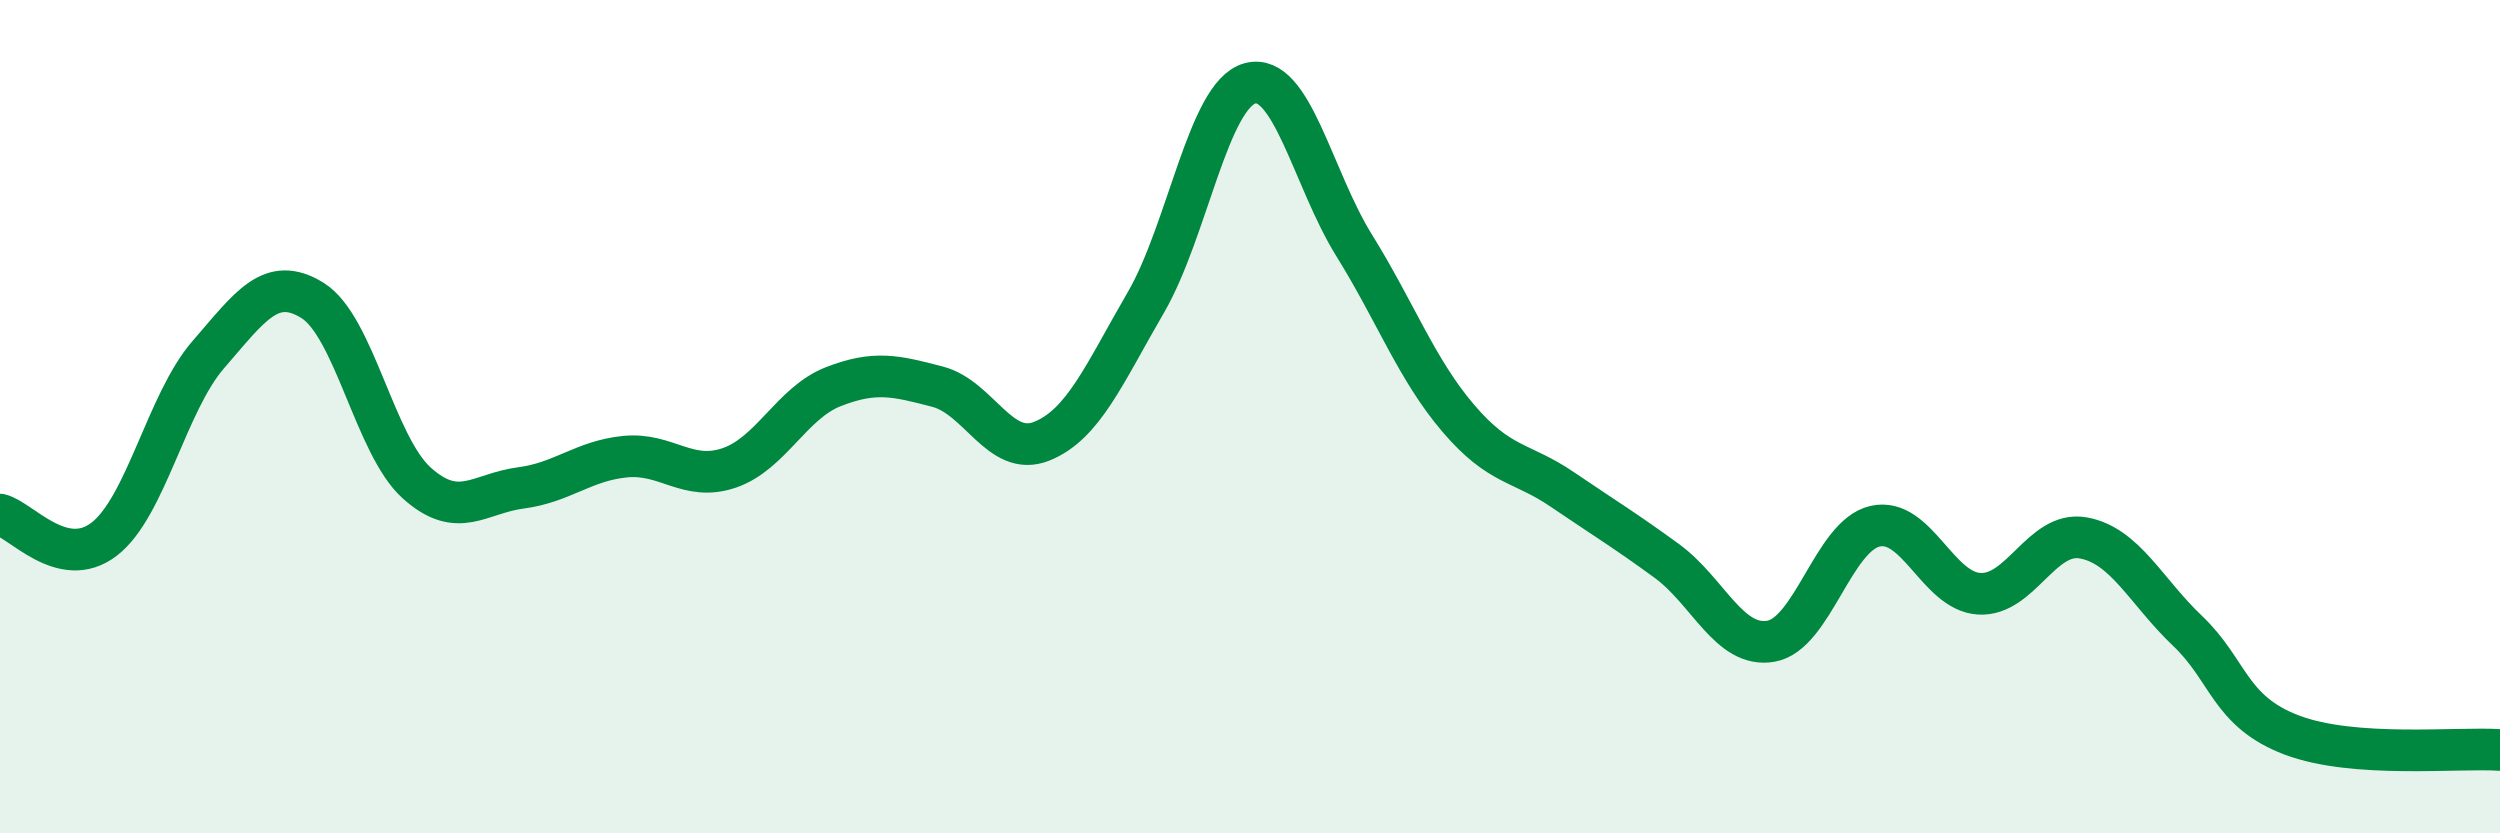
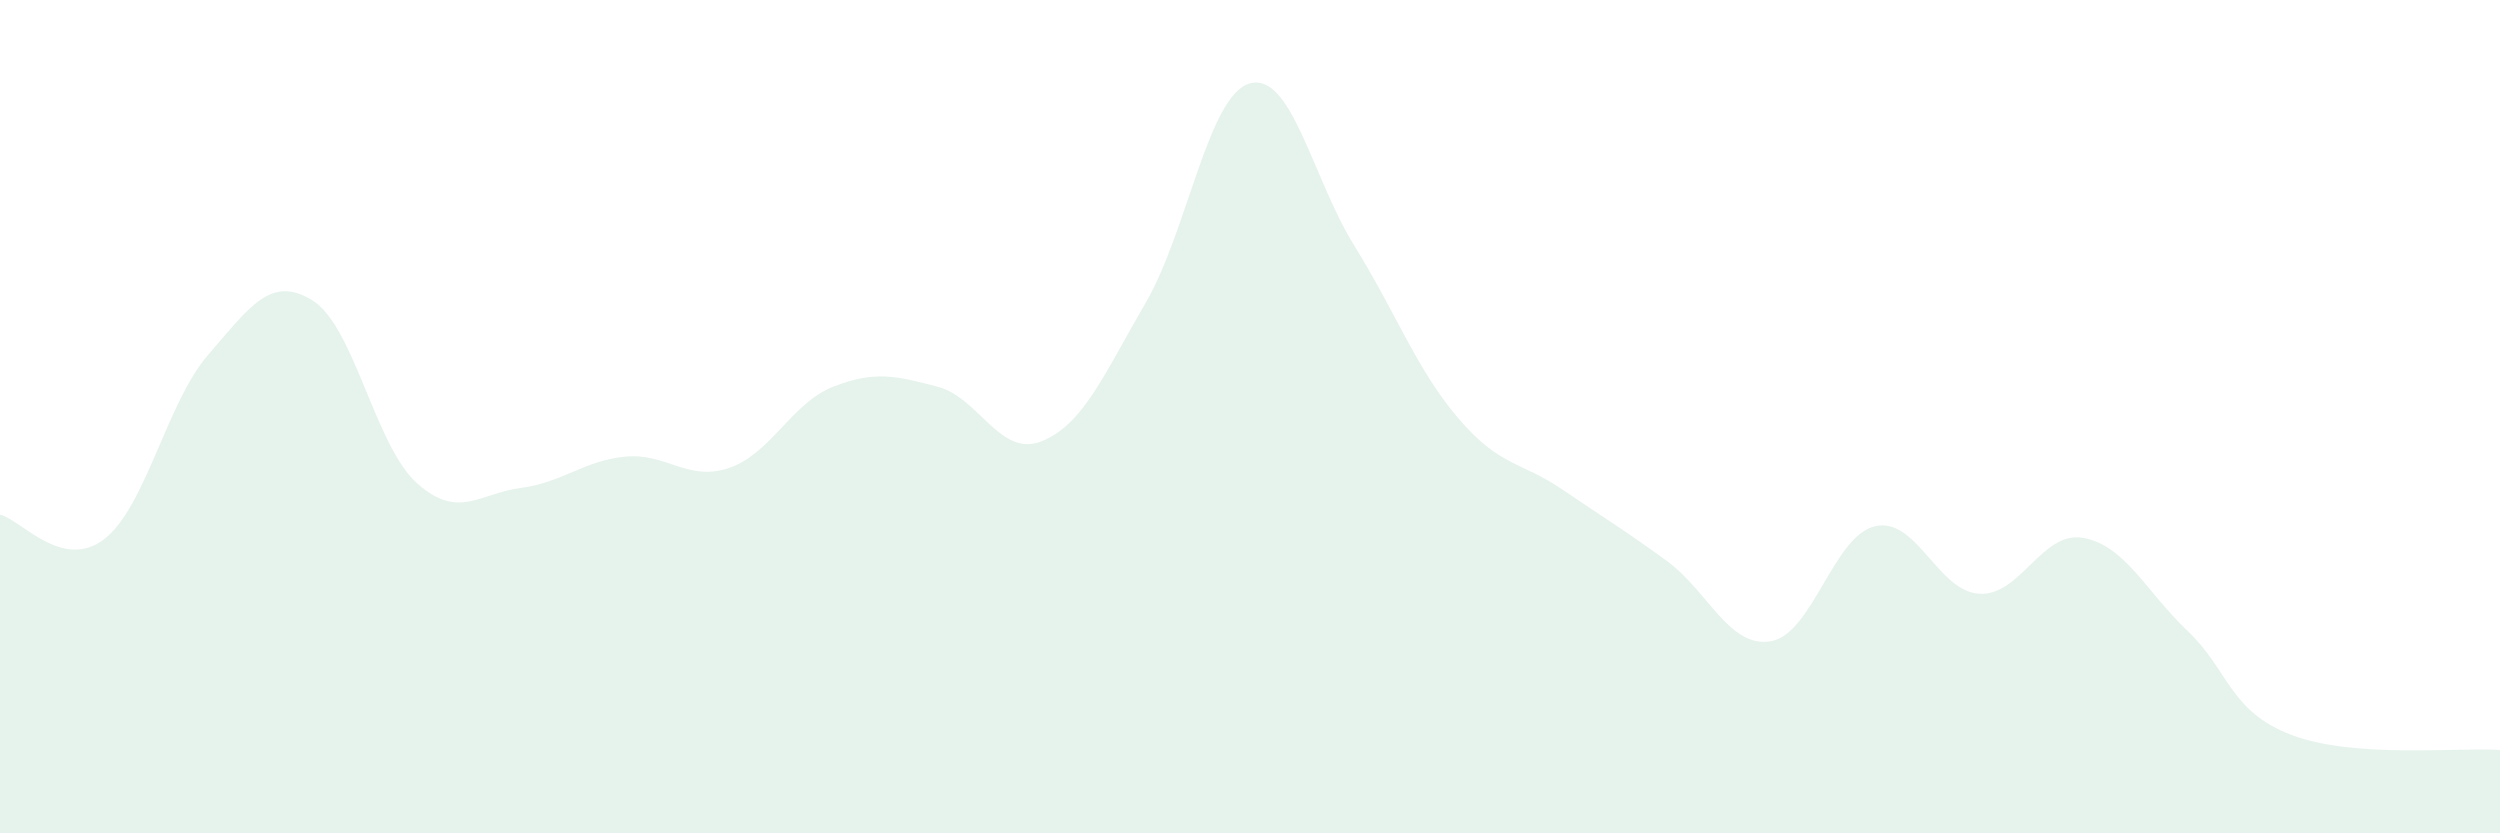
<svg xmlns="http://www.w3.org/2000/svg" width="60" height="20" viewBox="0 0 60 20">
  <path d="M 0,12.35 C 0.5,12.47 1.5,13.71 2.5,12.94 C 3.5,12.17 4,9.66 5,8.51 C 6,7.36 6.5,6.59 7.5,7.21 C 8.5,7.83 9,10.69 10,11.59 C 11,12.49 11.5,11.84 12.5,11.71 C 13.5,11.58 14,11.06 15,10.96 C 16,10.86 16.5,11.57 17.5,11.23 C 18.5,10.89 19,9.67 20,9.28 C 21,8.89 21.5,9.02 22.5,9.28 C 23.5,9.54 24,10.99 25,10.59 C 26,10.19 26.5,8.98 27.5,7.26 C 28.5,5.54 29,2.27 30,2 C 31,1.73 31.5,4.28 32.5,5.89 C 33.5,7.5 34,8.87 35,10.04 C 36,11.21 36.5,11.07 37.5,11.75 C 38.5,12.43 39,12.73 40,13.46 C 41,14.19 41.5,15.56 42.5,15.39 C 43.5,15.22 44,12.86 45,12.63 C 46,12.4 46.5,14.19 47.5,14.25 C 48.5,14.31 49,12.73 50,12.91 C 51,13.09 51.5,14.19 52.5,15.14 C 53.5,16.09 53.5,17.07 55,17.64 C 56.5,18.21 59,17.93 60,18L60 20L0 20Z" fill="#008740" opacity="0.1" stroke-linecap="round" stroke-linejoin="round" />
-   <path d="M 0,12.35 C 0.5,12.47 1.5,13.71 2.5,12.94 C 3.5,12.17 4,9.66 5,8.51 C 6,7.36 6.5,6.59 7.5,7.21 C 8.5,7.83 9,10.69 10,11.59 C 11,12.49 11.5,11.84 12.5,11.71 C 13.5,11.58 14,11.06 15,10.96 C 16,10.86 16.5,11.57 17.5,11.23 C 18.5,10.89 19,9.67 20,9.28 C 21,8.89 21.5,9.02 22.5,9.28 C 23.5,9.54 24,10.99 25,10.59 C 26,10.19 26.5,8.98 27.5,7.26 C 28.5,5.54 29,2.27 30,2 C 31,1.73 31.5,4.28 32.5,5.89 C 33.5,7.5 34,8.87 35,10.04 C 36,11.21 36.5,11.07 37.5,11.75 C 38.5,12.43 39,12.73 40,13.46 C 41,14.19 41.5,15.56 42.5,15.39 C 43.5,15.22 44,12.86 45,12.63 C 46,12.4 46.5,14.19 47.5,14.25 C 48.5,14.31 49,12.73 50,12.91 C 51,13.09 51.5,14.19 52.5,15.14 C 53.5,16.09 53.5,17.07 55,17.64 C 56.5,18.21 59,17.93 60,18" stroke="#008740" stroke-width="1" fill="none" stroke-linecap="round" stroke-linejoin="round" />
</svg>